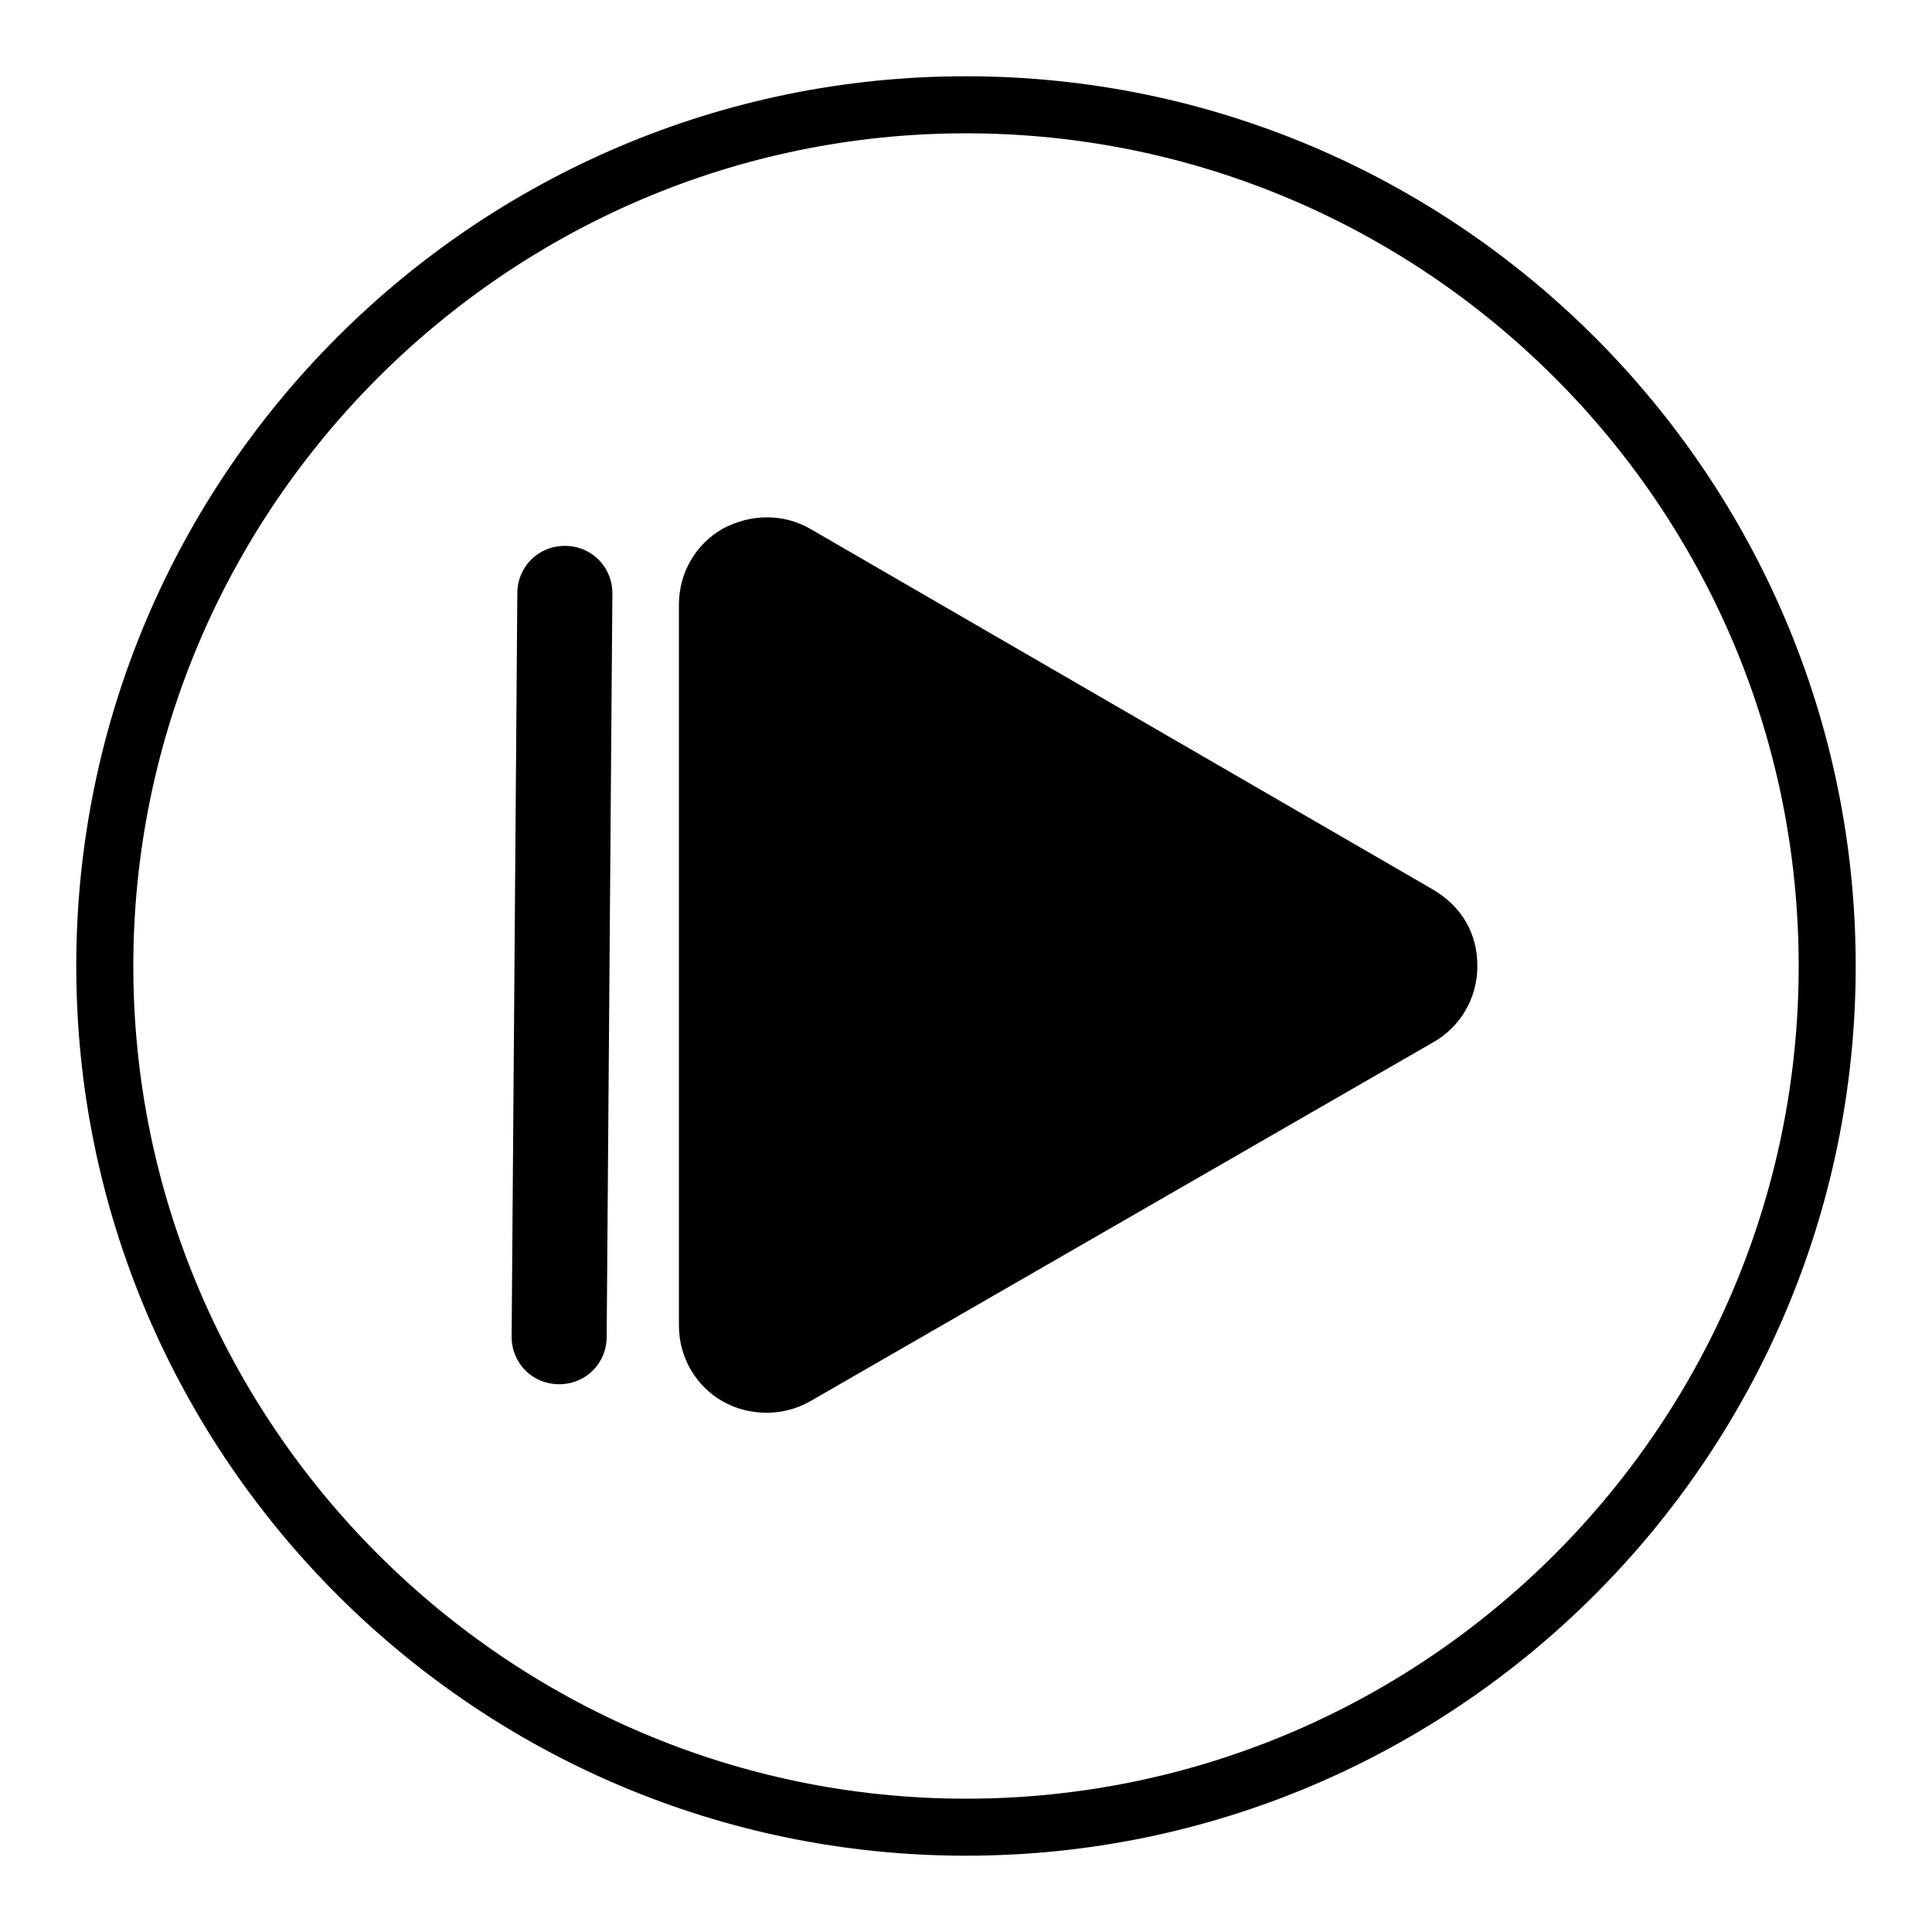
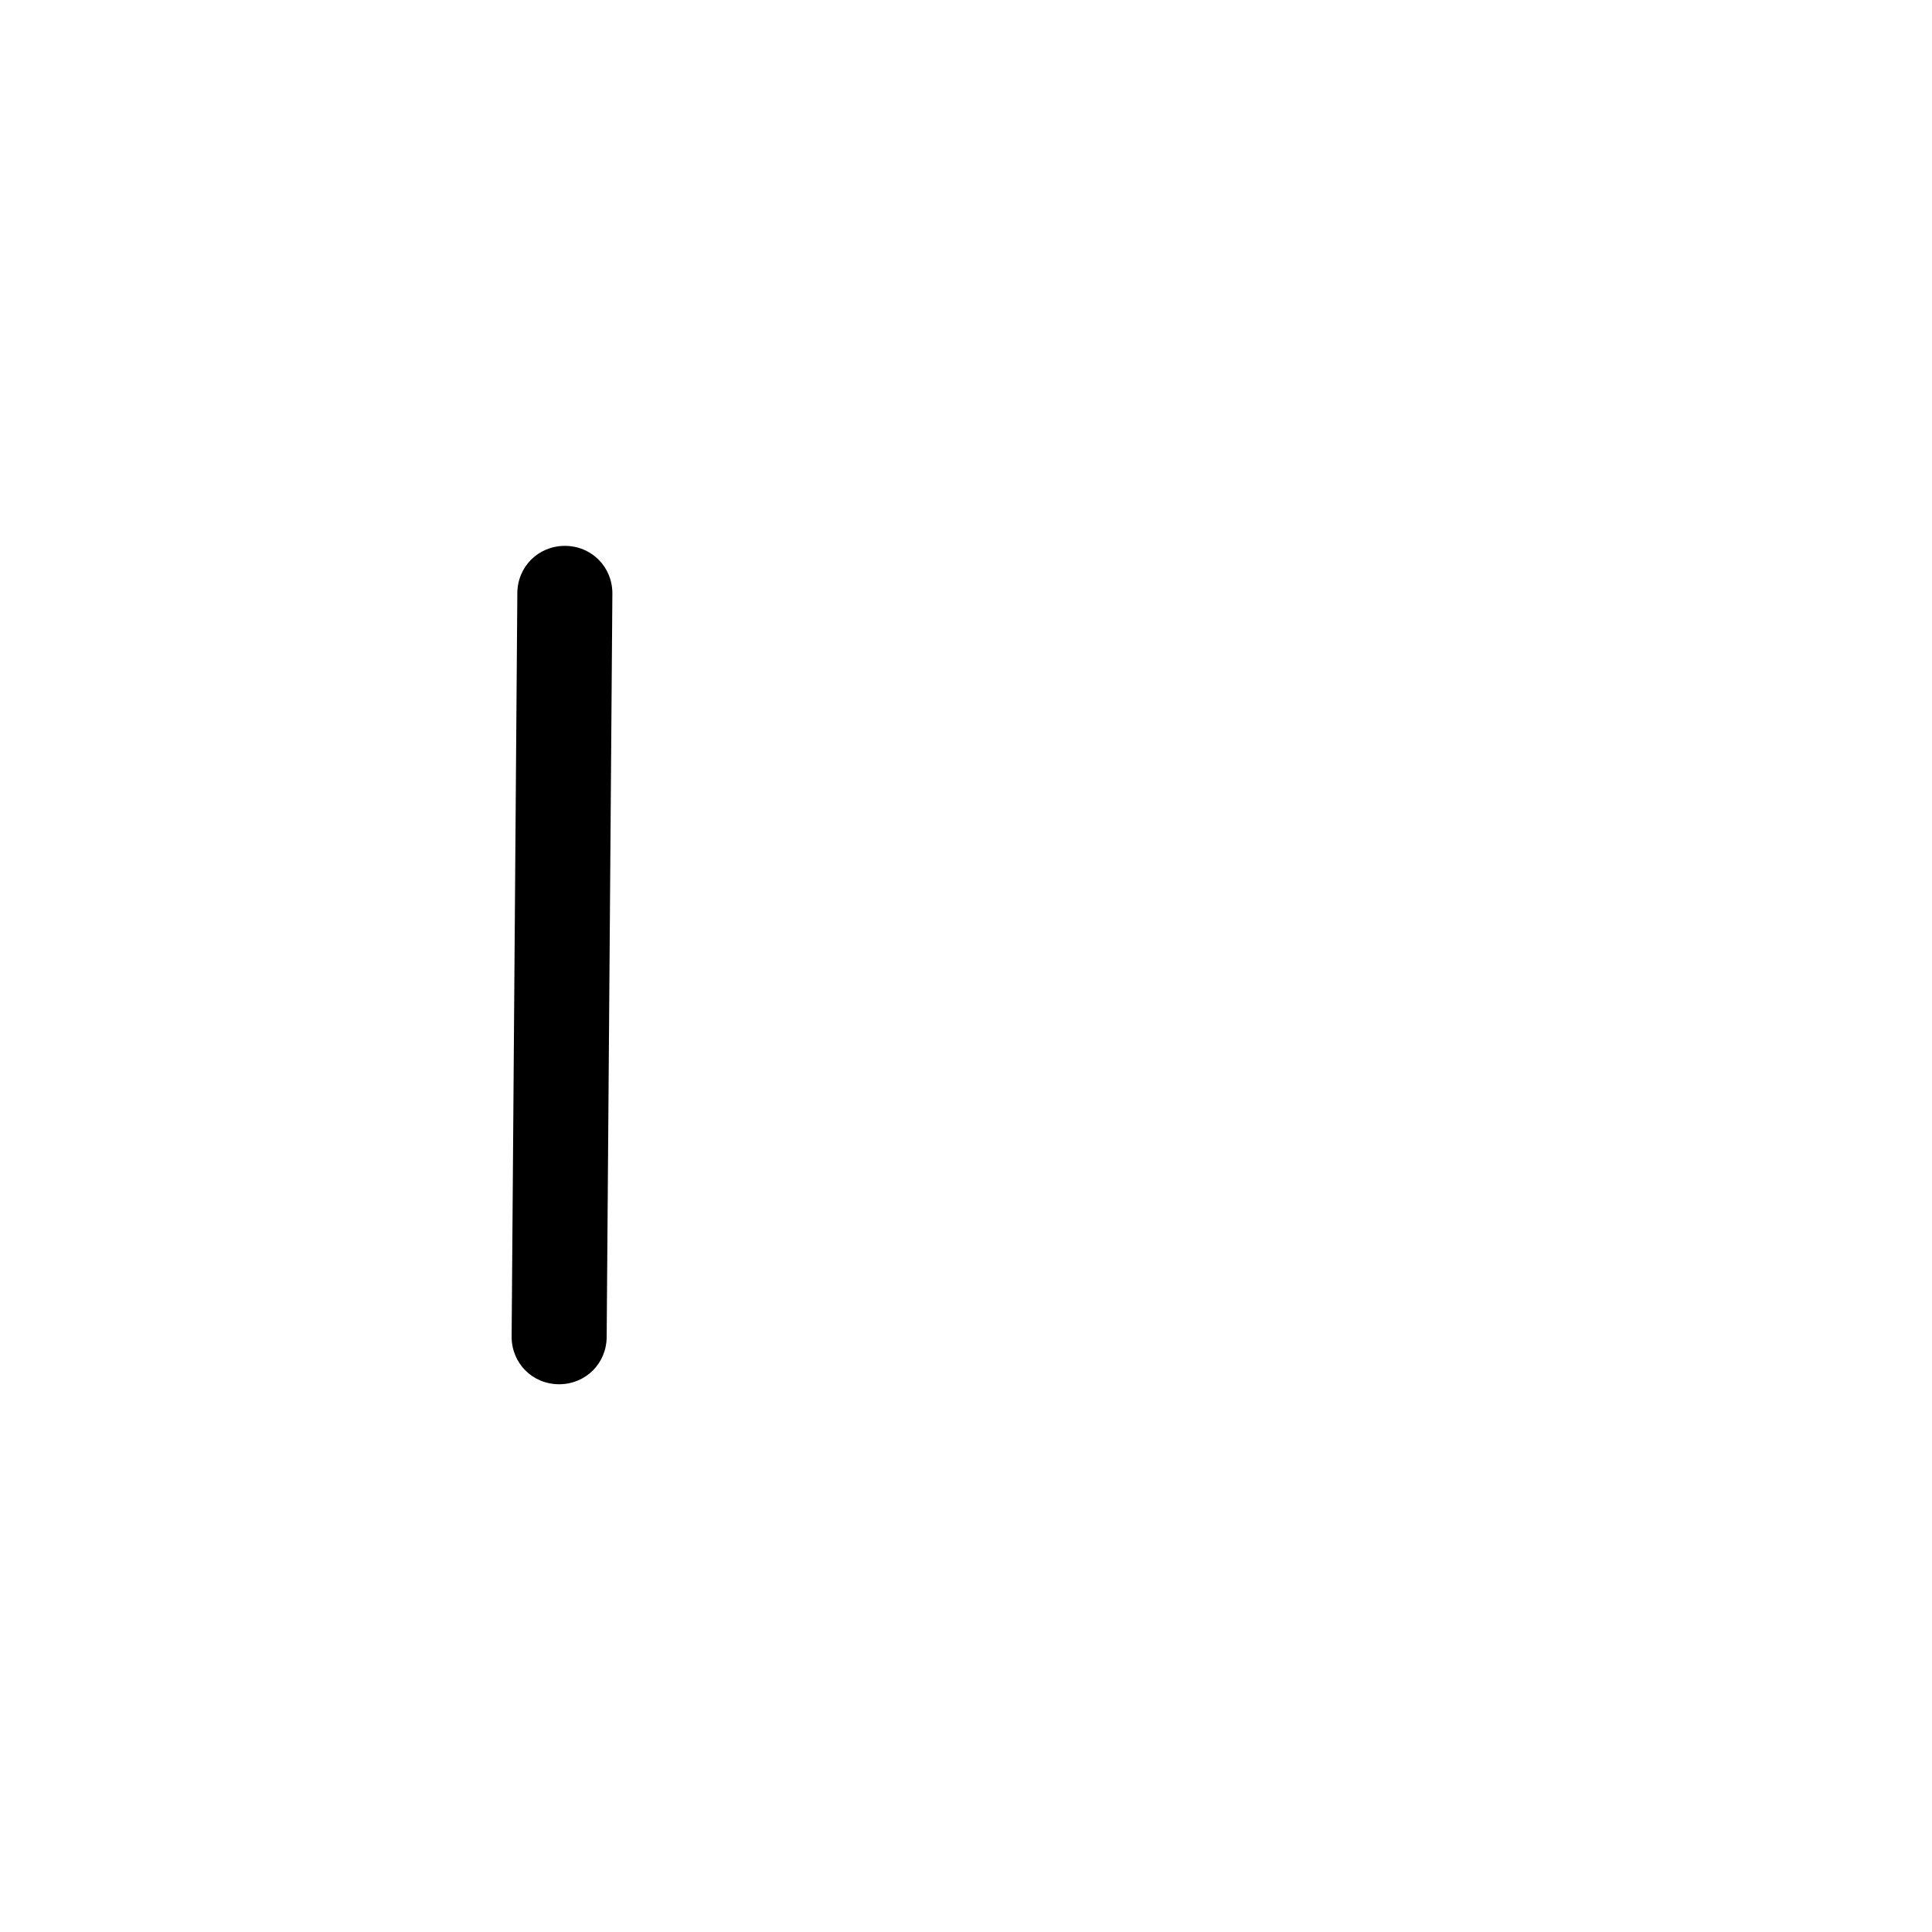
<svg xmlns="http://www.w3.org/2000/svg" fill="#000000" width="800px" height="800px" version="1.1" viewBox="144 144 512 512">
  <g>
-     <path d="m400 635.78c129.98 0 235.78-105.8 235.78-235.78 0-129.98-105.8-235.79-235.78-235.79-129.98 0-235.79 105.8-235.79 235.79 0 129.98 105.8 235.78 235.79 235.78zm0-456.45c121.42 0 220.67 98.746 220.67 220.67 0 121.93-99.25 220.67-220.67 220.67s-220.67-99.25-220.67-220.67 99.254-220.67 220.67-220.67z" />
-     <path d="m335.51 515.37c3.527 2.016 7.559 3.023 11.586 3.023 4.031 0 8.062-1.008 11.586-3.023l165.25-95.219c7.055-4.031 11.586-11.586 11.586-20.152s-4.031-15.617-11.586-20.152l-165.25-95.723c-7.055-4.031-15.617-4.031-23.176 0-7.055 4.031-11.586 11.586-11.586 20.152v190.95c-0.004 8.562 4.531 16.117 11.586 20.148z" />
    <path d="m292.18 510.84c7.055 0 12.594-5.543 12.594-12.594l1.512-196.99c0-7.055-5.543-12.594-12.594-12.594-7.055 0-12.594 5.543-12.594 12.594l-1.512 196.99c0 7.051 5.539 12.594 12.594 12.594z" />
  </g>
</svg>